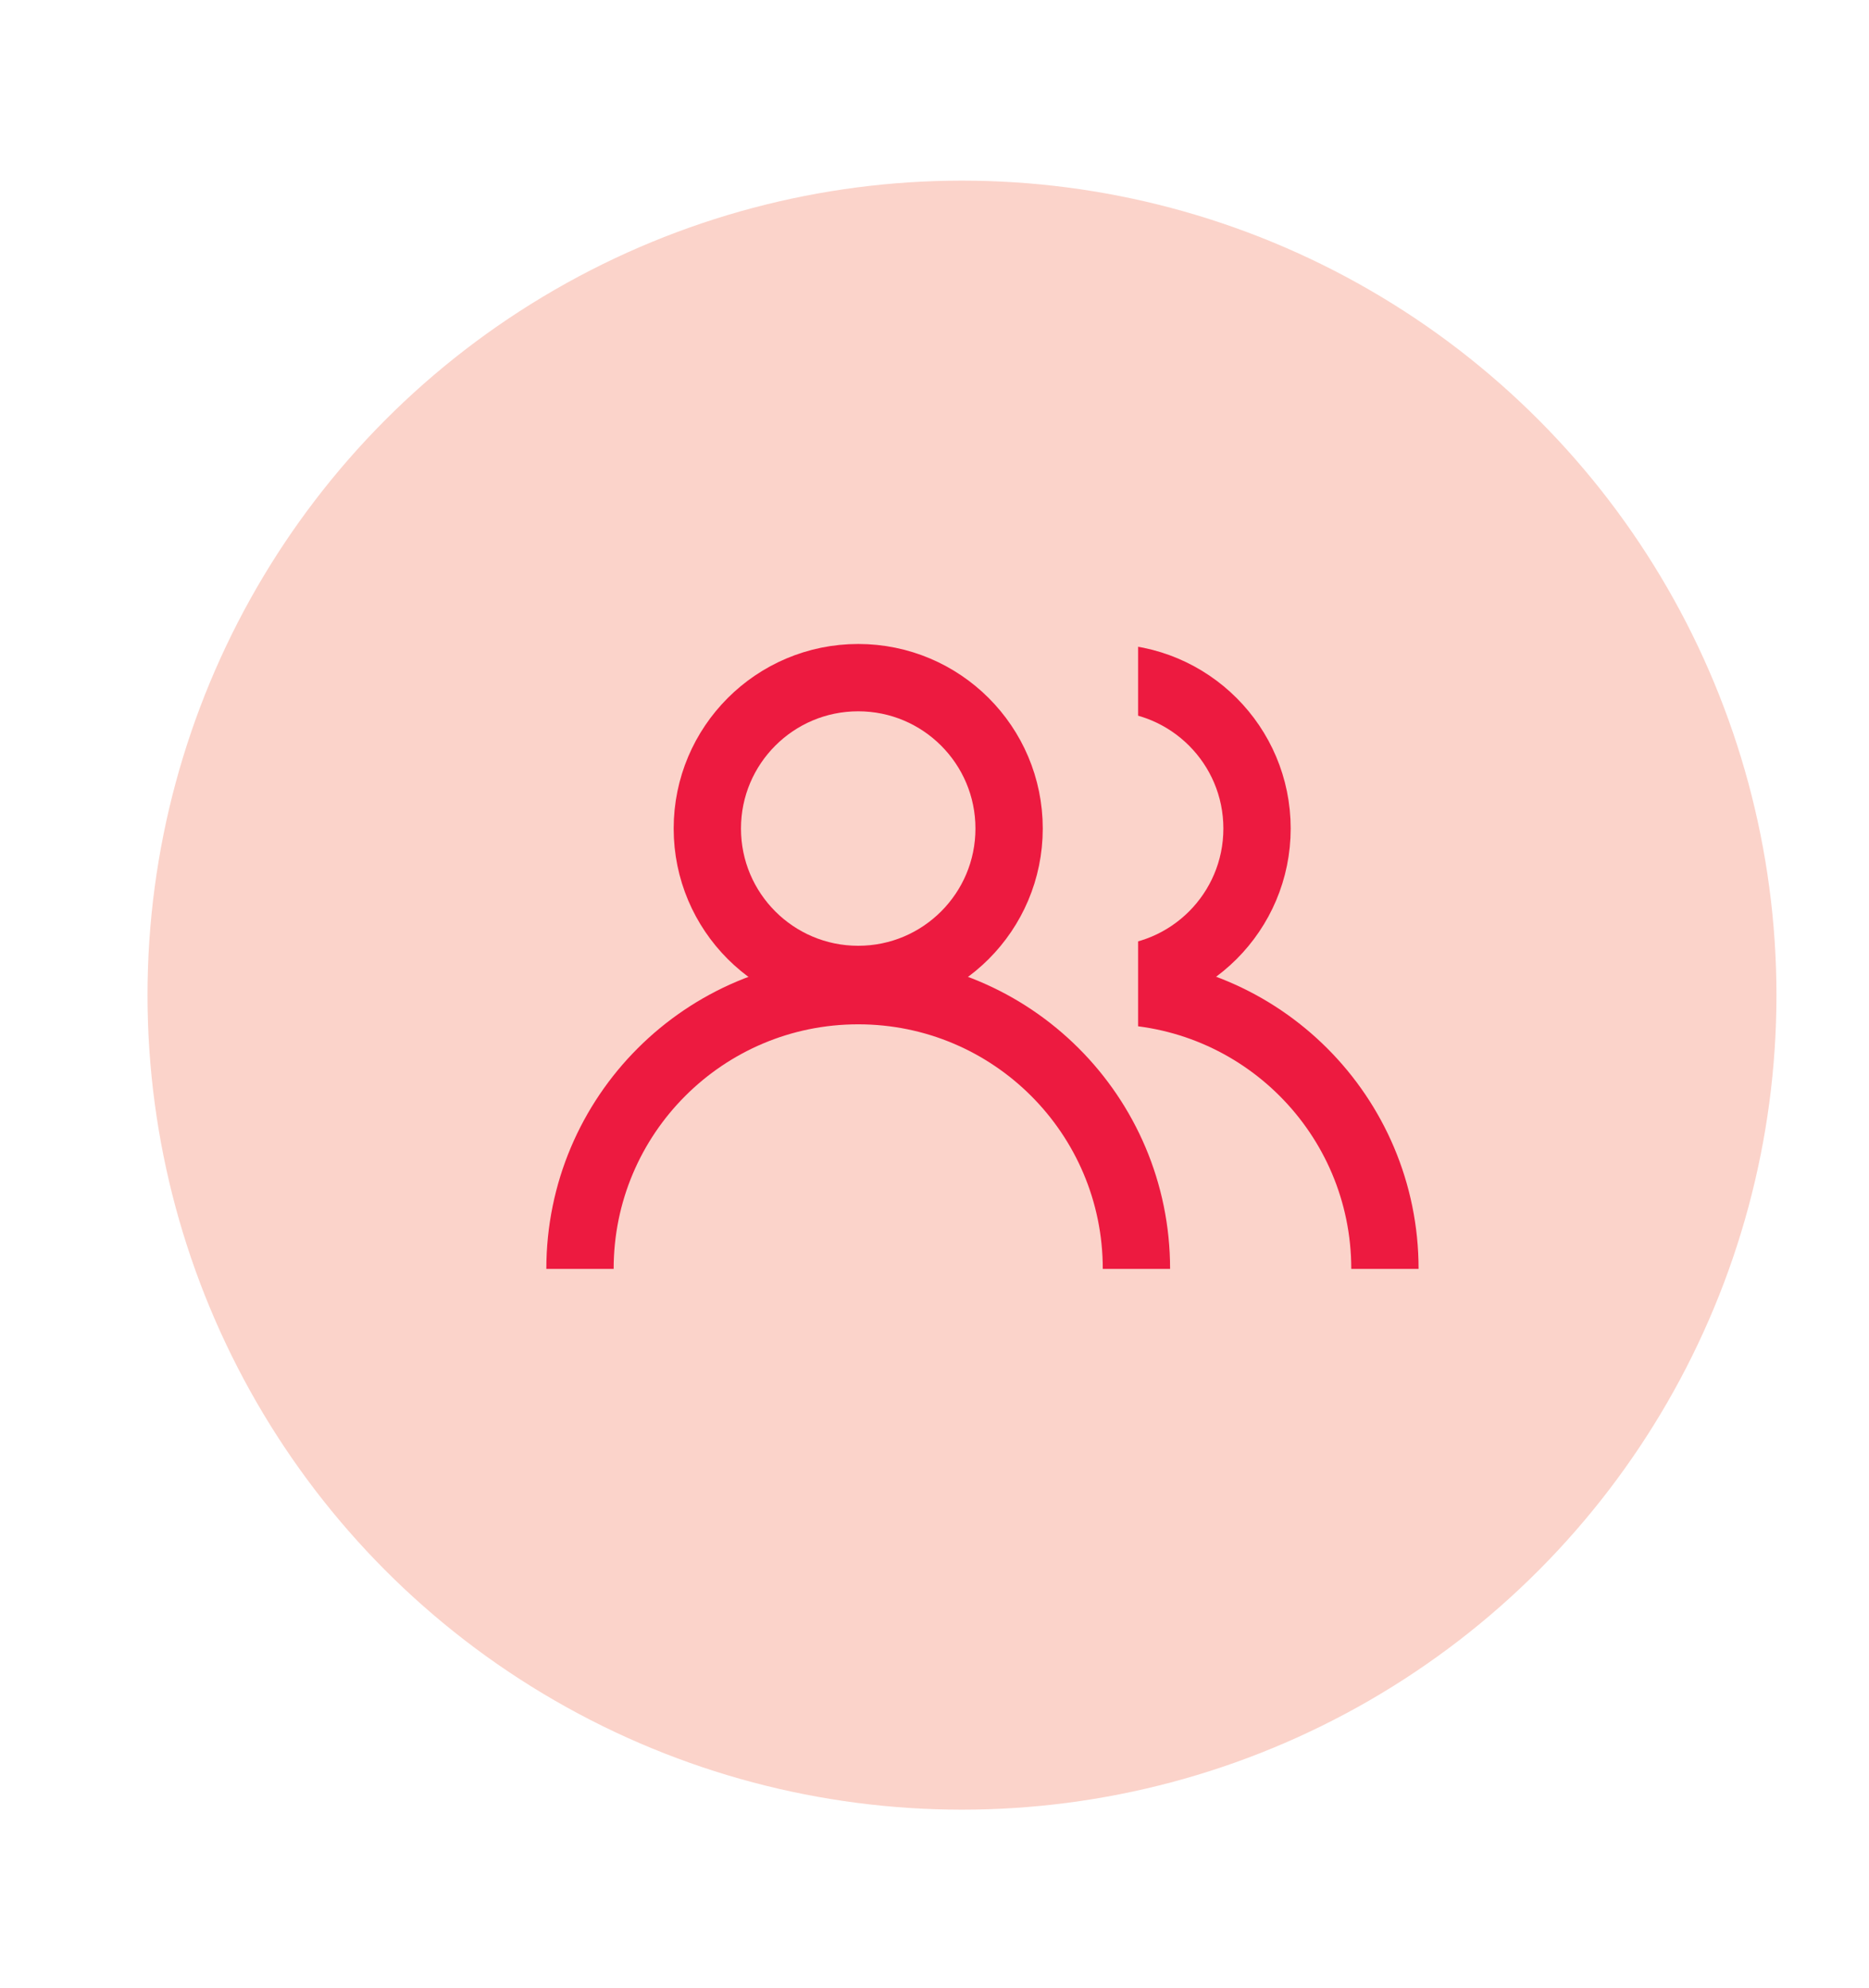
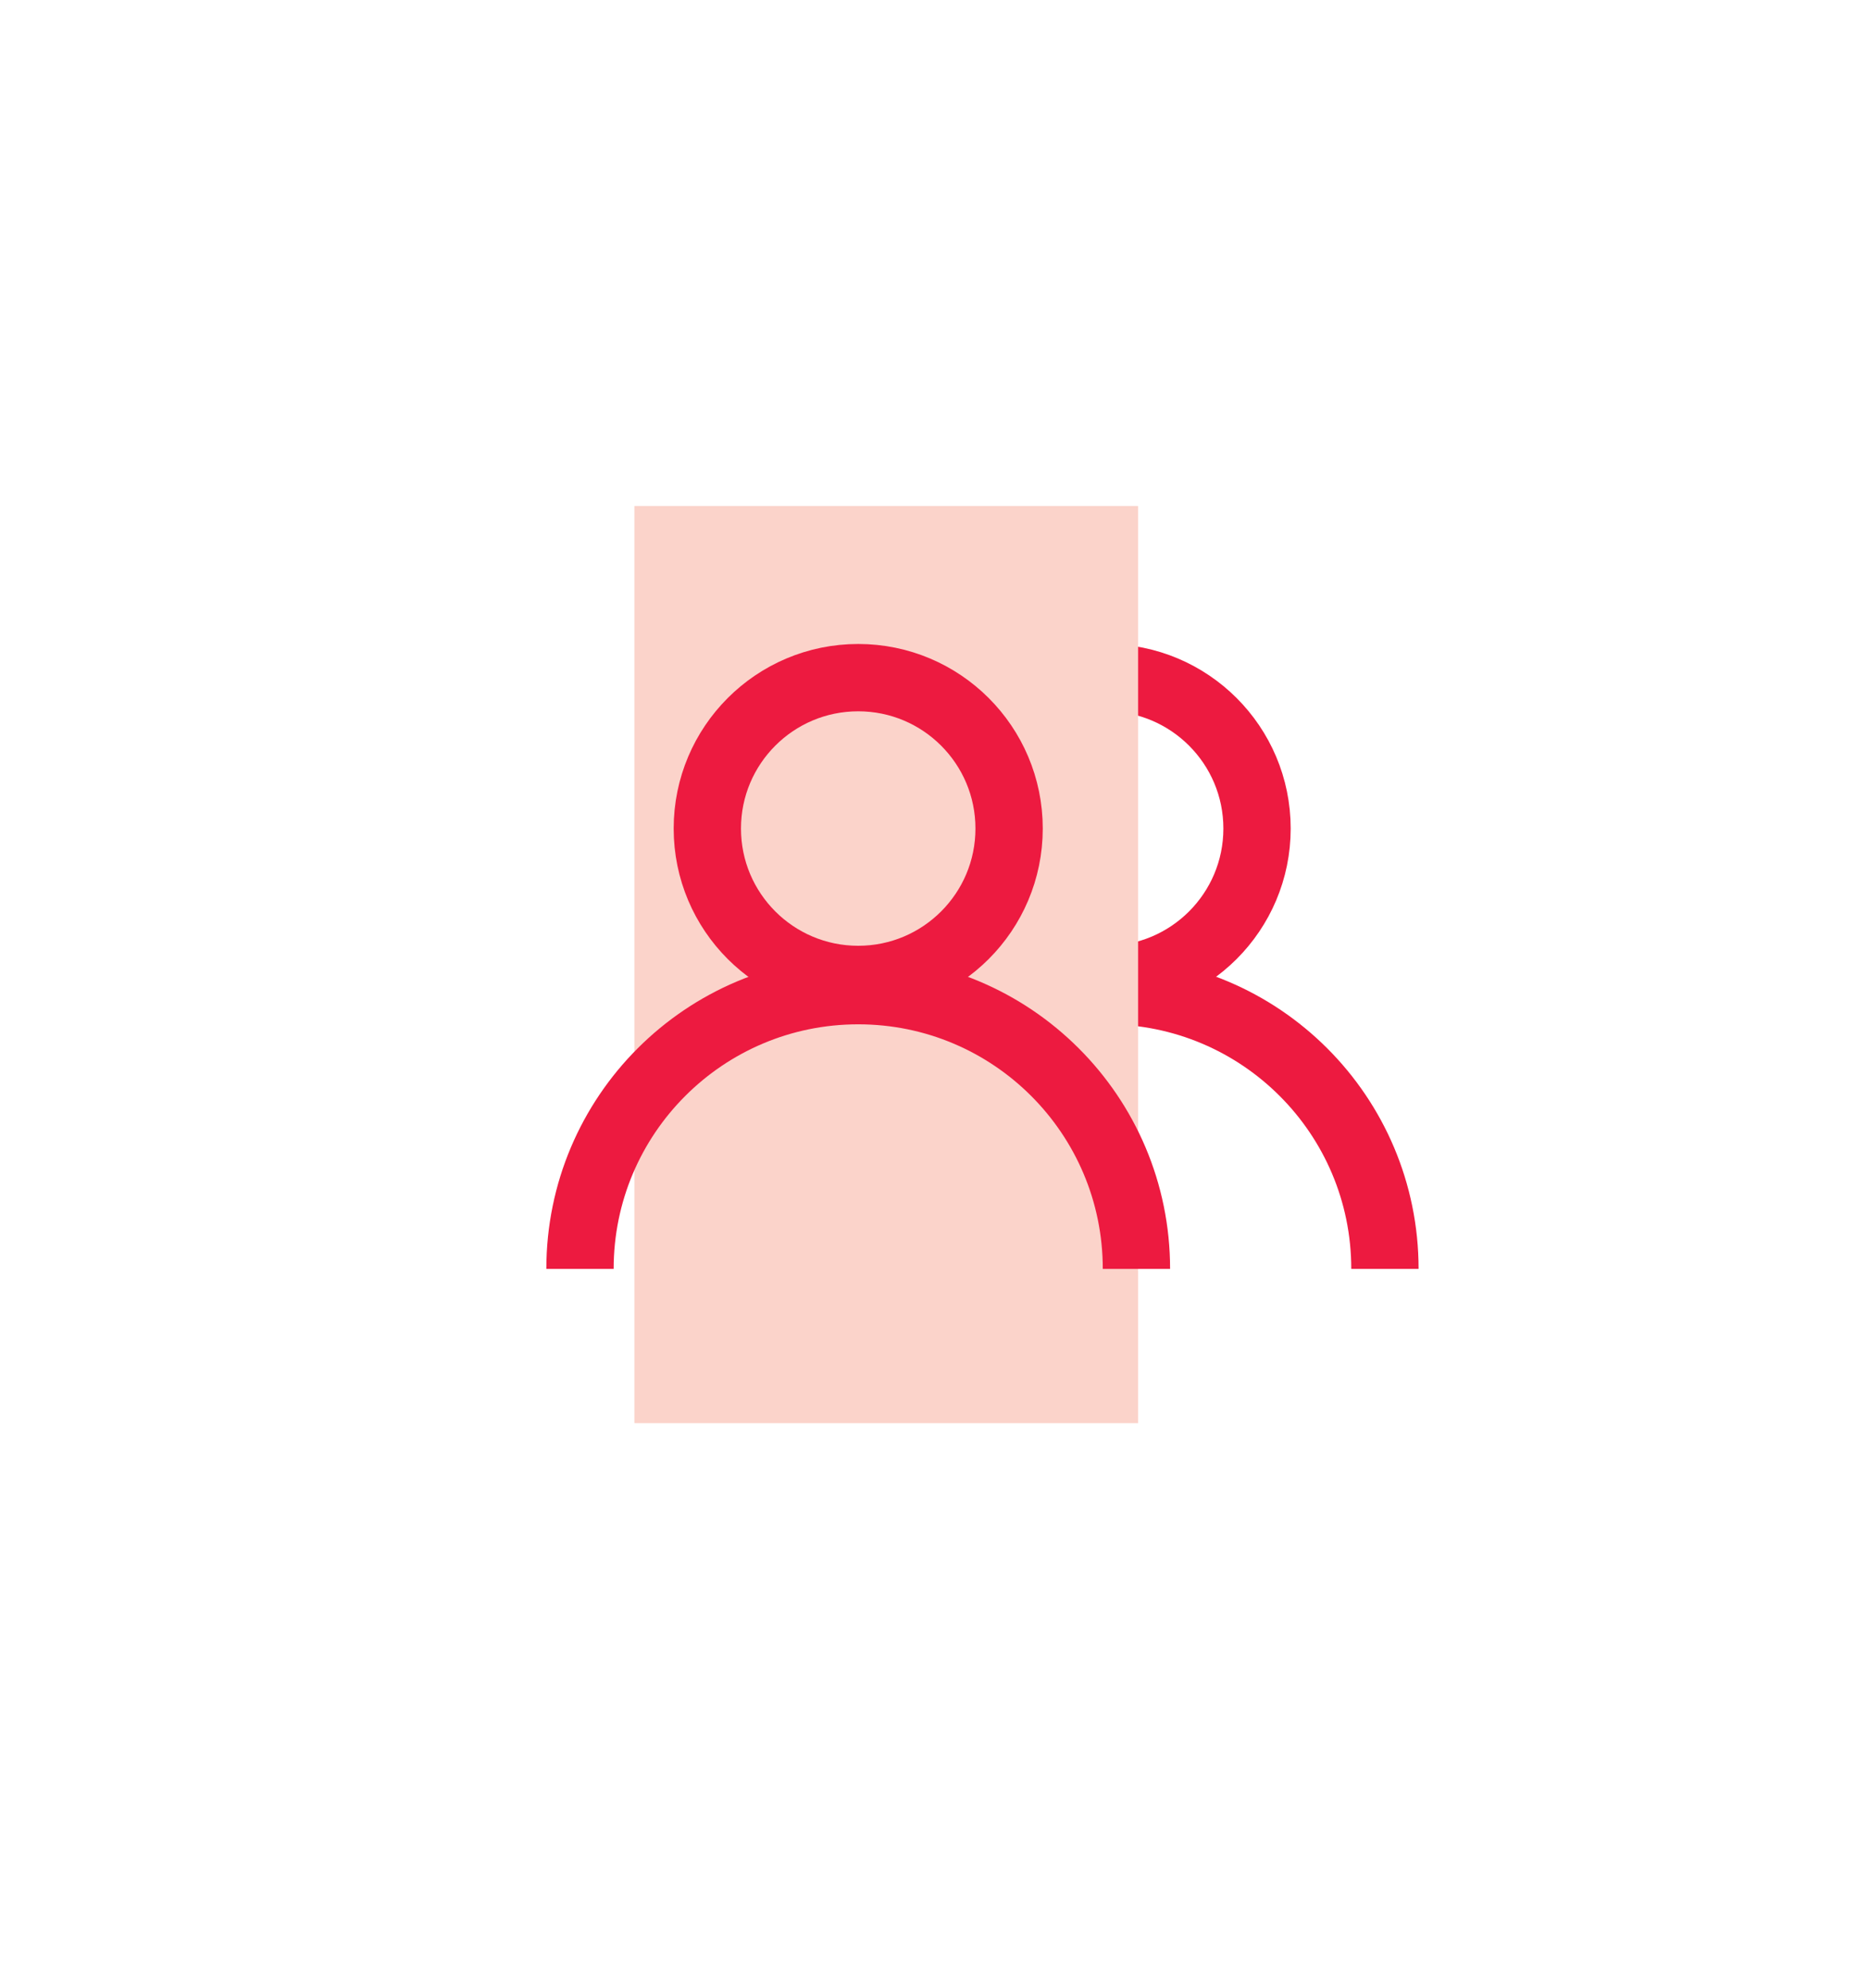
<svg xmlns="http://www.w3.org/2000/svg" id="Layer_1" data-name="Layer 1" viewBox="0 0 33.32 35.44">
  <defs>
    <style>
      .cls-1 {
        fill: none;
        stroke: #ed1a40;
        stroke-miterlimit: 10;
        stroke-width: 1.2px;
      }

      .cls-2 {
        fill: #fbd3ca;
      }
    </style>
  </defs>
-   <circle class="cls-2" cx="17.15" cy="17.74" r="14.52" />
  <circle class="cls-1" cx="19.72" cy="14.77" r="2.69" />
  <path class="cls-1" d="M24.69,22.62c0-2.74-2.22-4.96-4.96-4.96s-4.96,2.22-4.96,4.96" />
  <rect class="cls-2" x="11.31" y="9.02" width="8.98" height="16.35" />
  <circle class="cls-1" cx="15.3" cy="14.77" r="2.69" />
  <path class="cls-1" d="M20.26,22.62c0-2.74-2.22-4.96-4.96-4.96s-4.96,2.22-4.96,4.96" />
</svg>